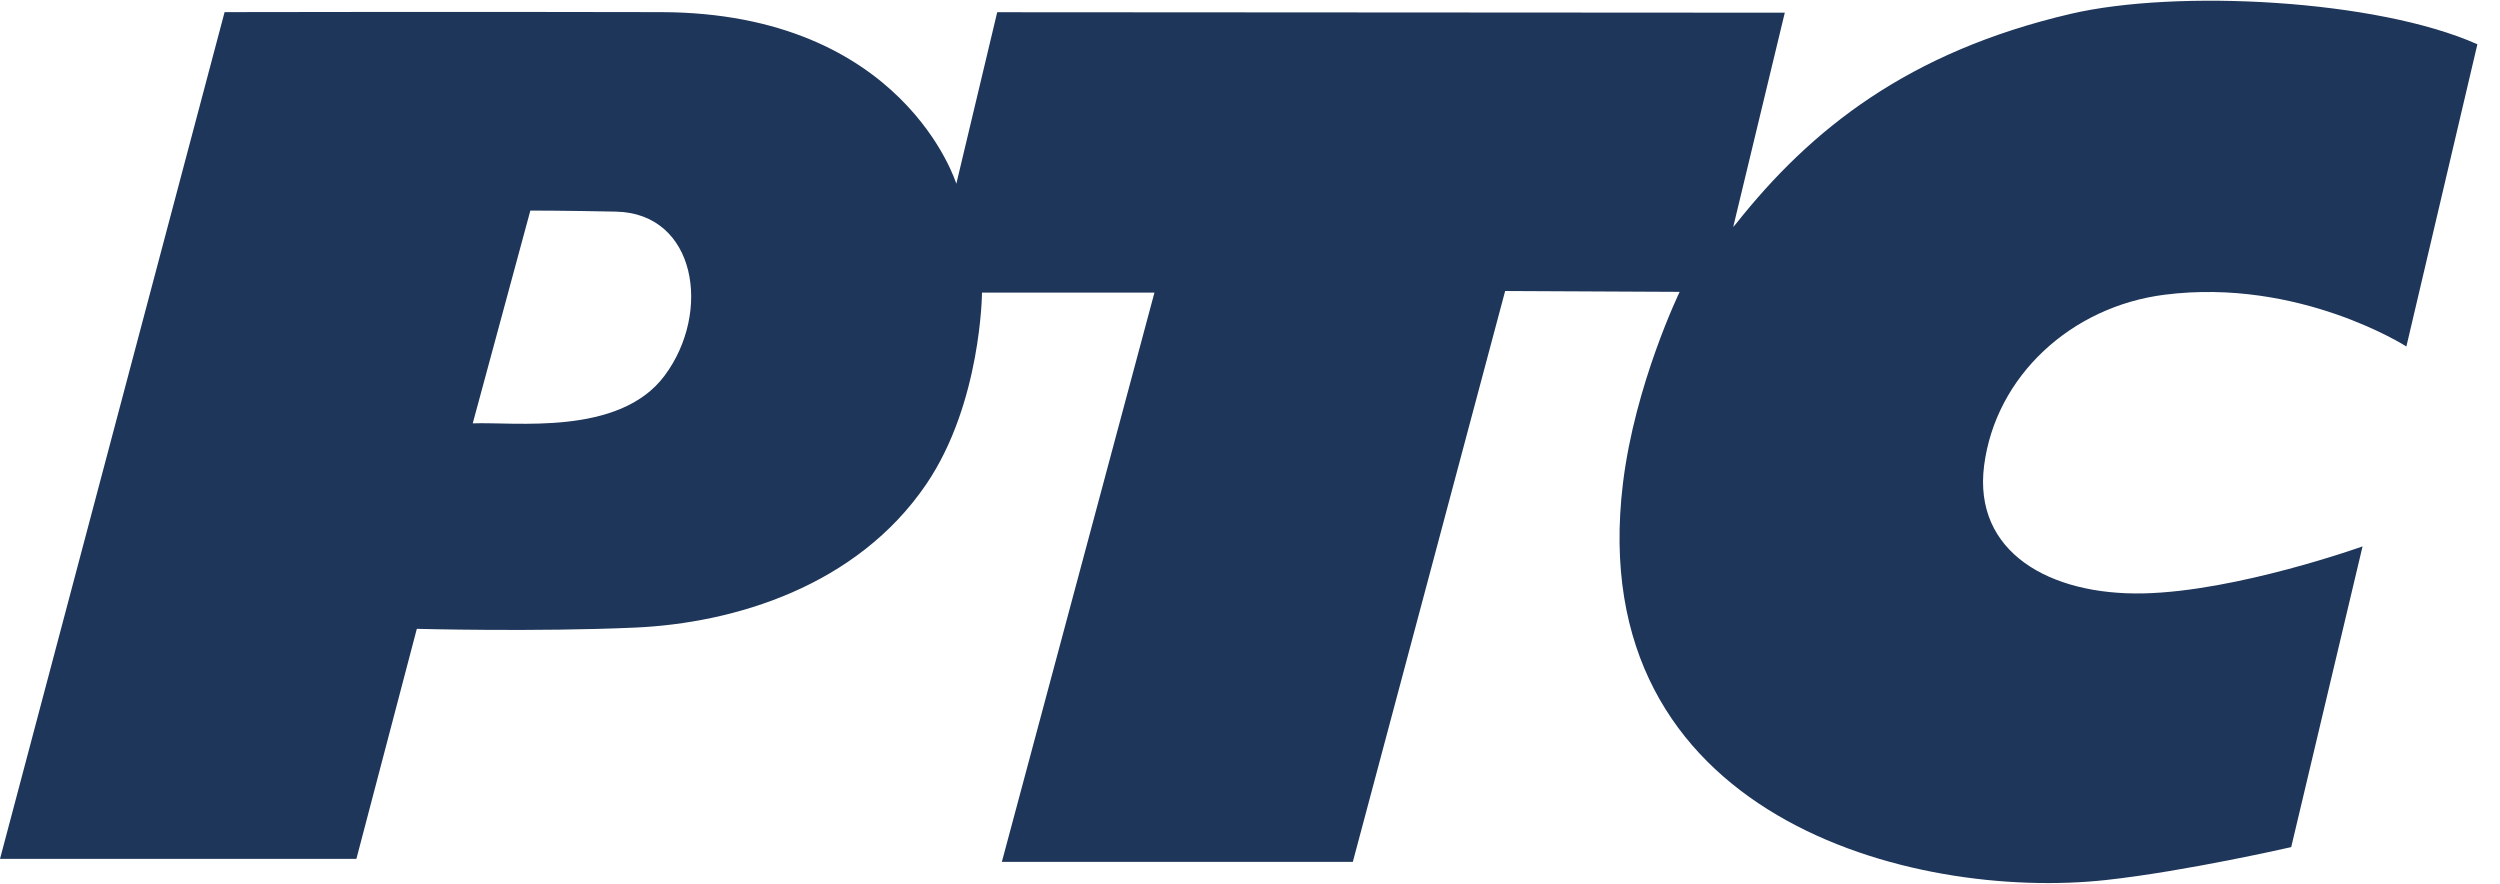
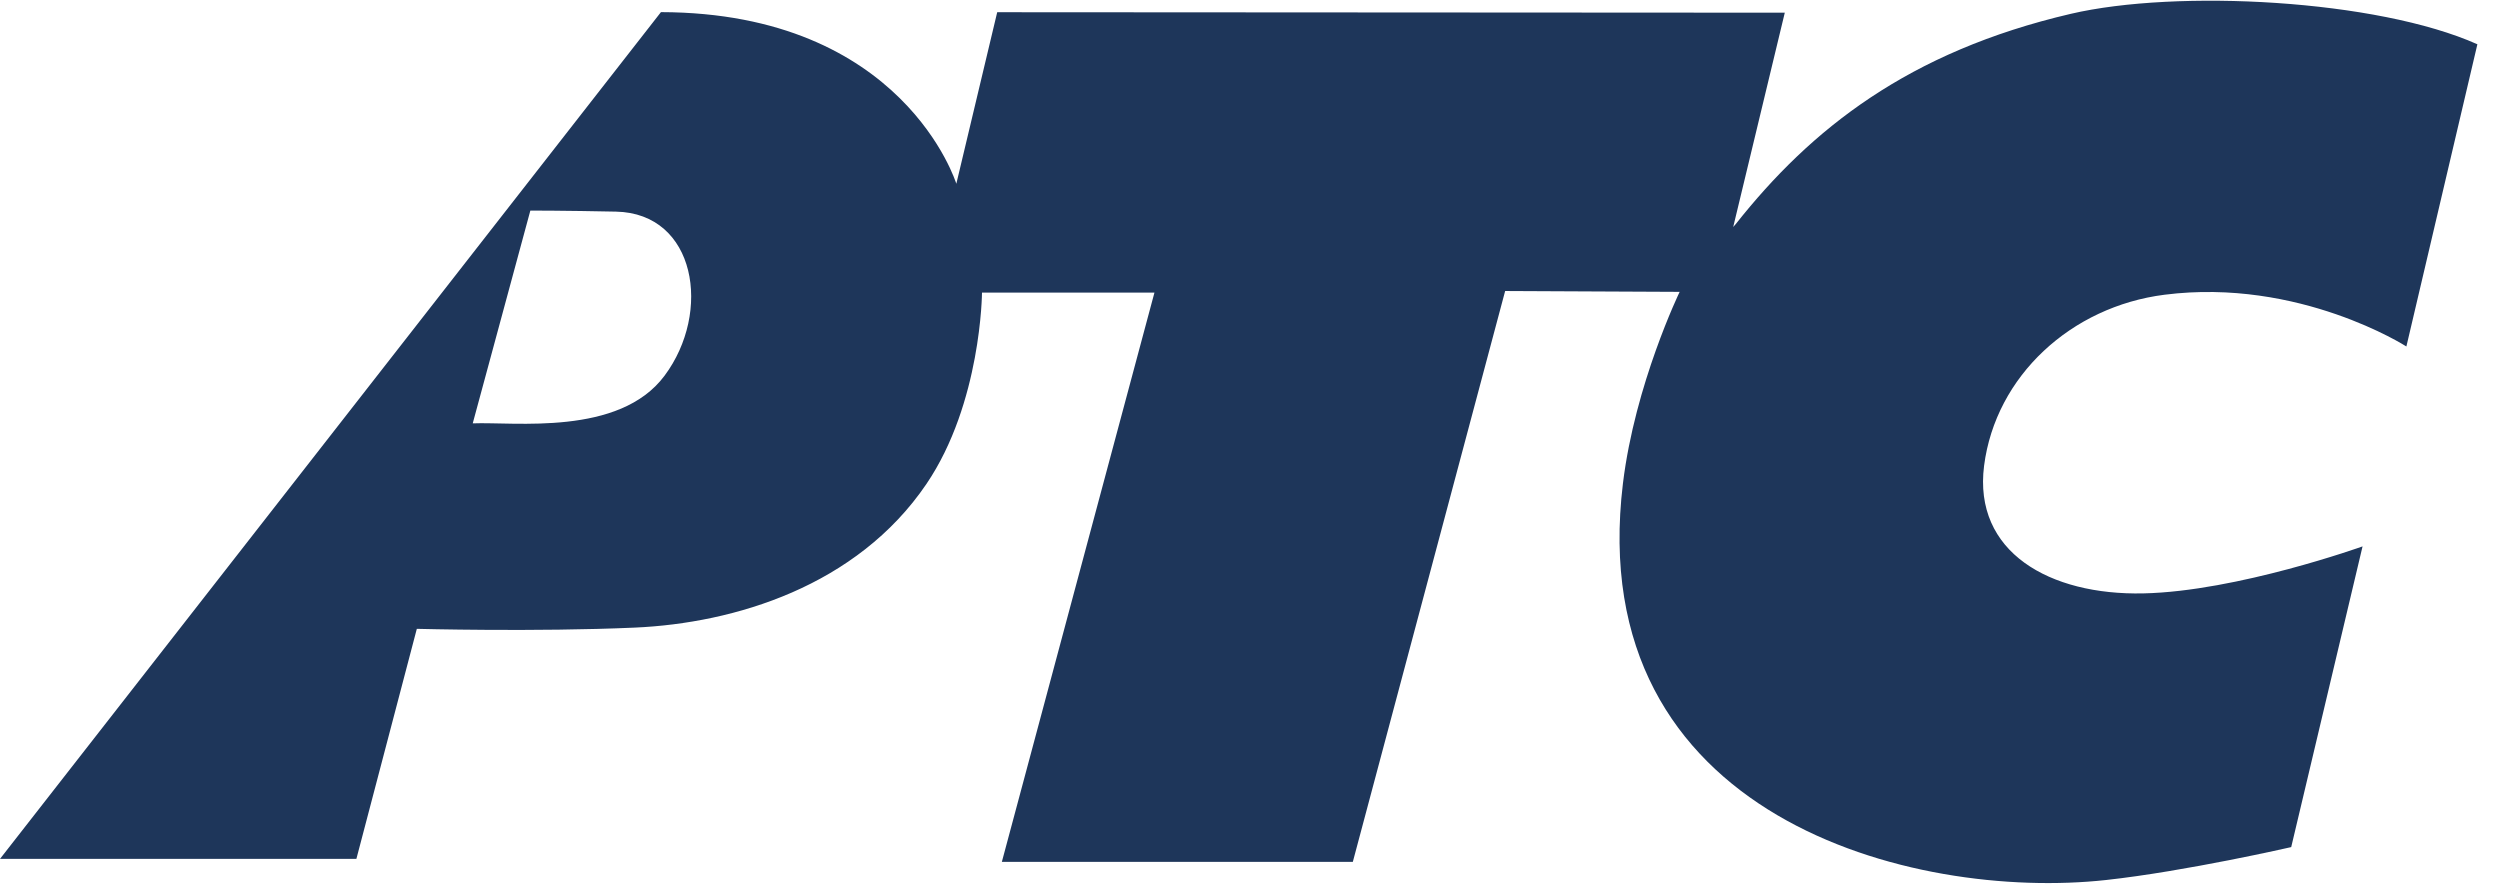
<svg xmlns="http://www.w3.org/2000/svg" width="512px" height="181px" viewBox="0 0 85 30" version="1.1">
  <g id="Welcome" stroke="none" stroke-width="1" fill="none" fill-rule="evenodd">
    <g id="Home" transform="translate(-330, -4398)" fill="#1E365A">
-       <path d="M352.593,4410.752 C351.053,4412.816 347.483,4412.311 346.073,4412.37 L348.032,4405.135 C348.032,4405.135 349.231,4405.135 350.943,4405.171 C353.666,4405.226 354.212,4408.585 352.593,4410.752 M403.596,4407.996 C408.172,4407.415 411.817,4409.756 411.817,4409.756 L414.231,4399.481 C410.818,4397.957 404.011,4397.604 400.406,4398.446 C394.888,4399.734 391.573,4402.361 389.014,4405.596 C388.987,4405.632 388.958,4405.66 388.929,4405.693 L390.683,4398.407 L363.905,4398.391 L362.515,4404.224 C362.515,4404.224 360.735,4398.409 352.472,4398.388 C345.941,4398.371 337.636,4398.388 337.636,4398.388 L330,4427.178 L342.117,4427.178 L344.172,4419.356 C344.172,4419.356 348.206,4419.464 351.586,4419.314 C354.963,4419.164 359.136,4417.913 361.499,4414.43 C363.365,4411.677 363.388,4407.925 363.388,4407.925 L369.251,4407.925 L364.063,4427.279 L375.996,4427.279 L381.175,4407.87 L387.108,4407.899 C387.108,4407.899 385.588,4411.042 385.18,4414.411 C383.8,4425.783 395.06,4428.613 401.606,4427.896 C404.312,4427.6 407.901,4426.777 407.901,4426.777 L410.327,4416.553 C410.327,4416.553 406.063,4418.082 402.876,4418.151 C399.688,4418.22 397.084,4416.749 397.459,4413.809 C397.852,4410.758 400.421,4408.398 403.596,4407.996" id="Fill-1" />
+       <path d="M352.593,4410.752 C351.053,4412.816 347.483,4412.311 346.073,4412.37 L348.032,4405.135 C348.032,4405.135 349.231,4405.135 350.943,4405.171 C353.666,4405.226 354.212,4408.585 352.593,4410.752 M403.596,4407.996 C408.172,4407.415 411.817,4409.756 411.817,4409.756 L414.231,4399.481 C410.818,4397.957 404.011,4397.604 400.406,4398.446 C394.888,4399.734 391.573,4402.361 389.014,4405.596 C388.987,4405.632 388.958,4405.66 388.929,4405.693 L390.683,4398.407 L363.905,4398.391 L362.515,4404.224 C362.515,4404.224 360.735,4398.409 352.472,4398.388 L330,4427.178 L342.117,4427.178 L344.172,4419.356 C344.172,4419.356 348.206,4419.464 351.586,4419.314 C354.963,4419.164 359.136,4417.913 361.499,4414.43 C363.365,4411.677 363.388,4407.925 363.388,4407.925 L369.251,4407.925 L364.063,4427.279 L375.996,4427.279 L381.175,4407.87 L387.108,4407.899 C387.108,4407.899 385.588,4411.042 385.18,4414.411 C383.8,4425.783 395.06,4428.613 401.606,4427.896 C404.312,4427.6 407.901,4426.777 407.901,4426.777 L410.327,4416.553 C410.327,4416.553 406.063,4418.082 402.876,4418.151 C399.688,4418.22 397.084,4416.749 397.459,4413.809 C397.852,4410.758 400.421,4408.398 403.596,4407.996" id="Fill-1" />
    </g>
  </g>
</svg>